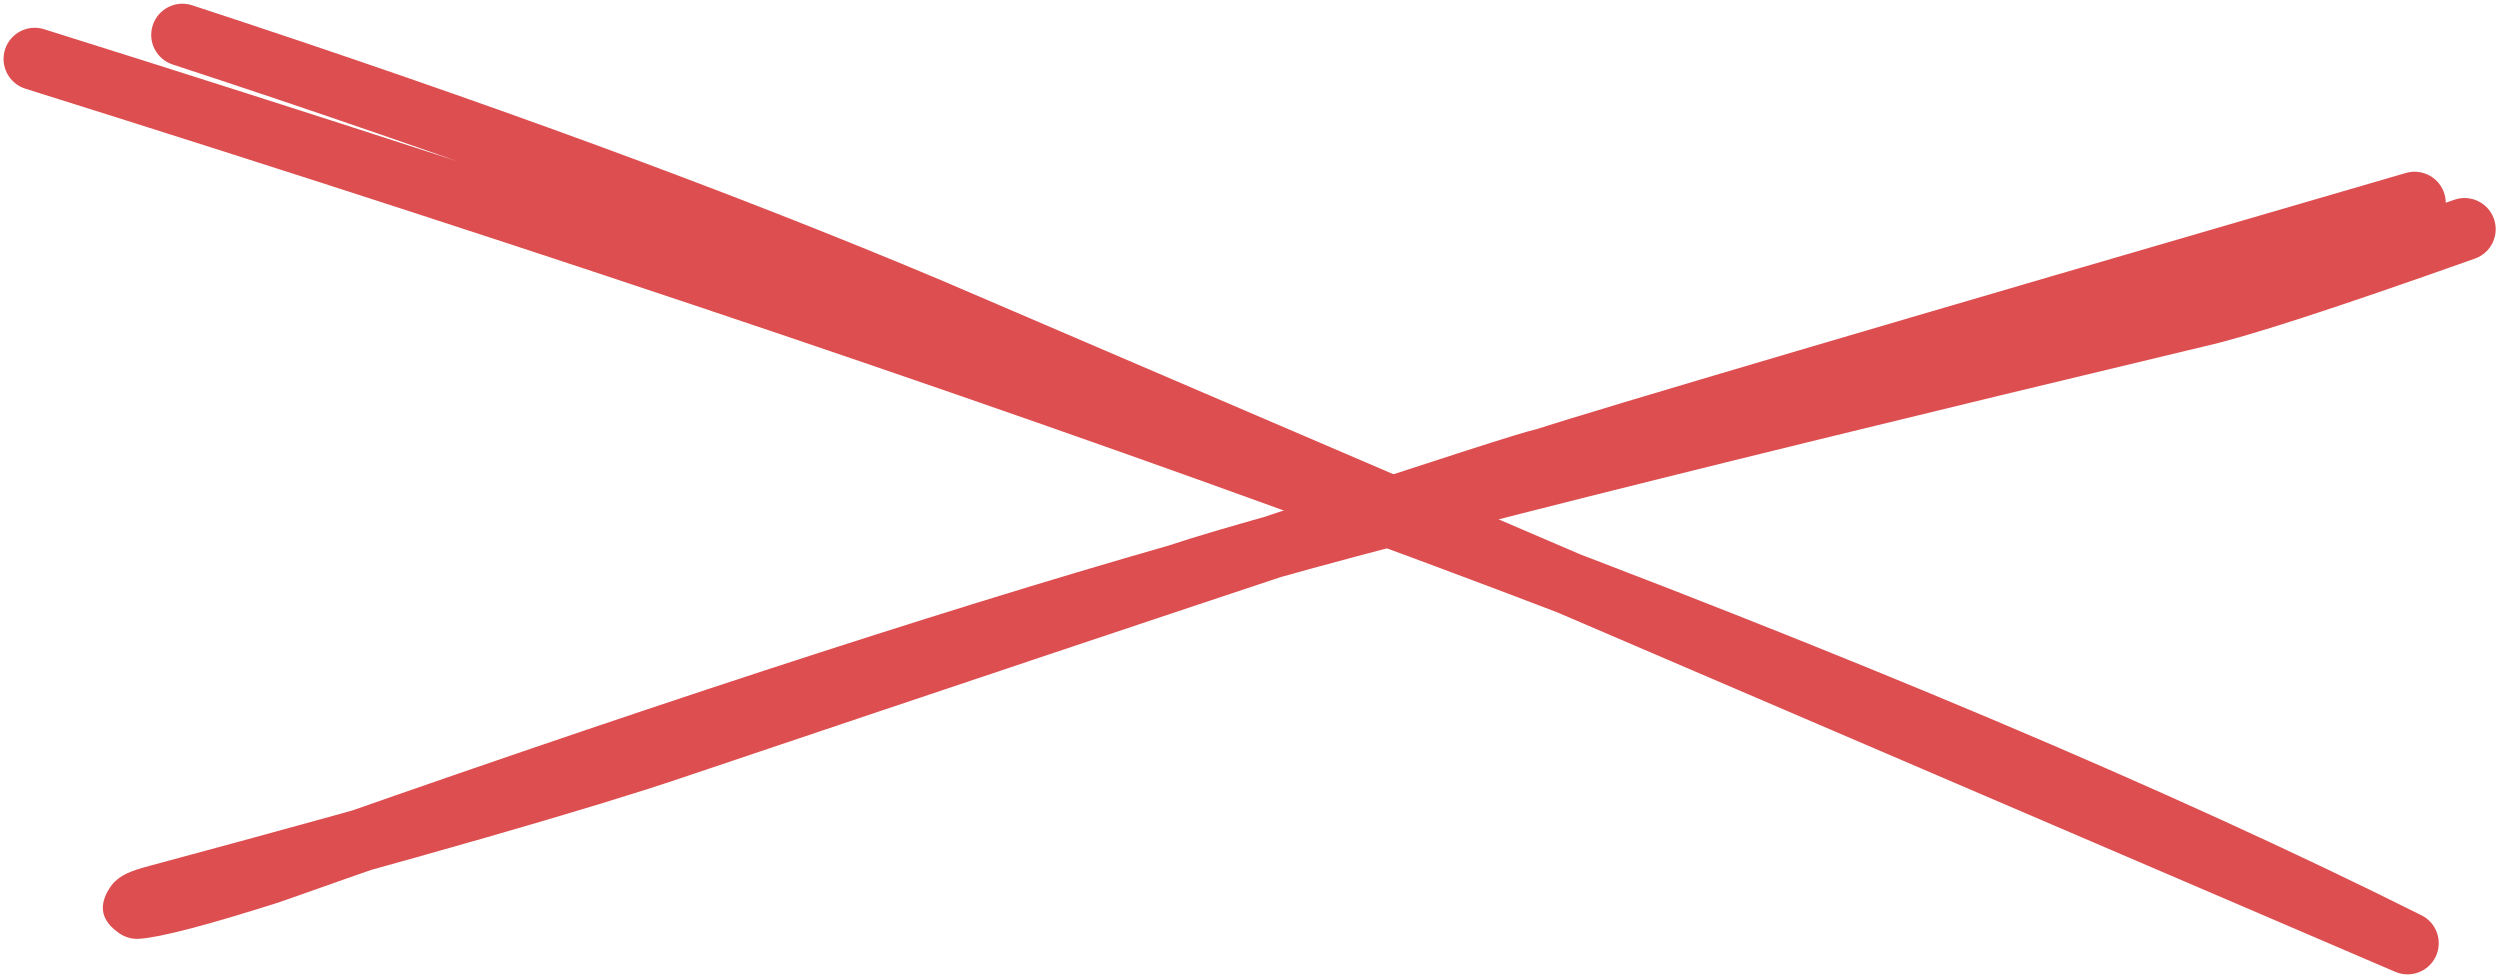
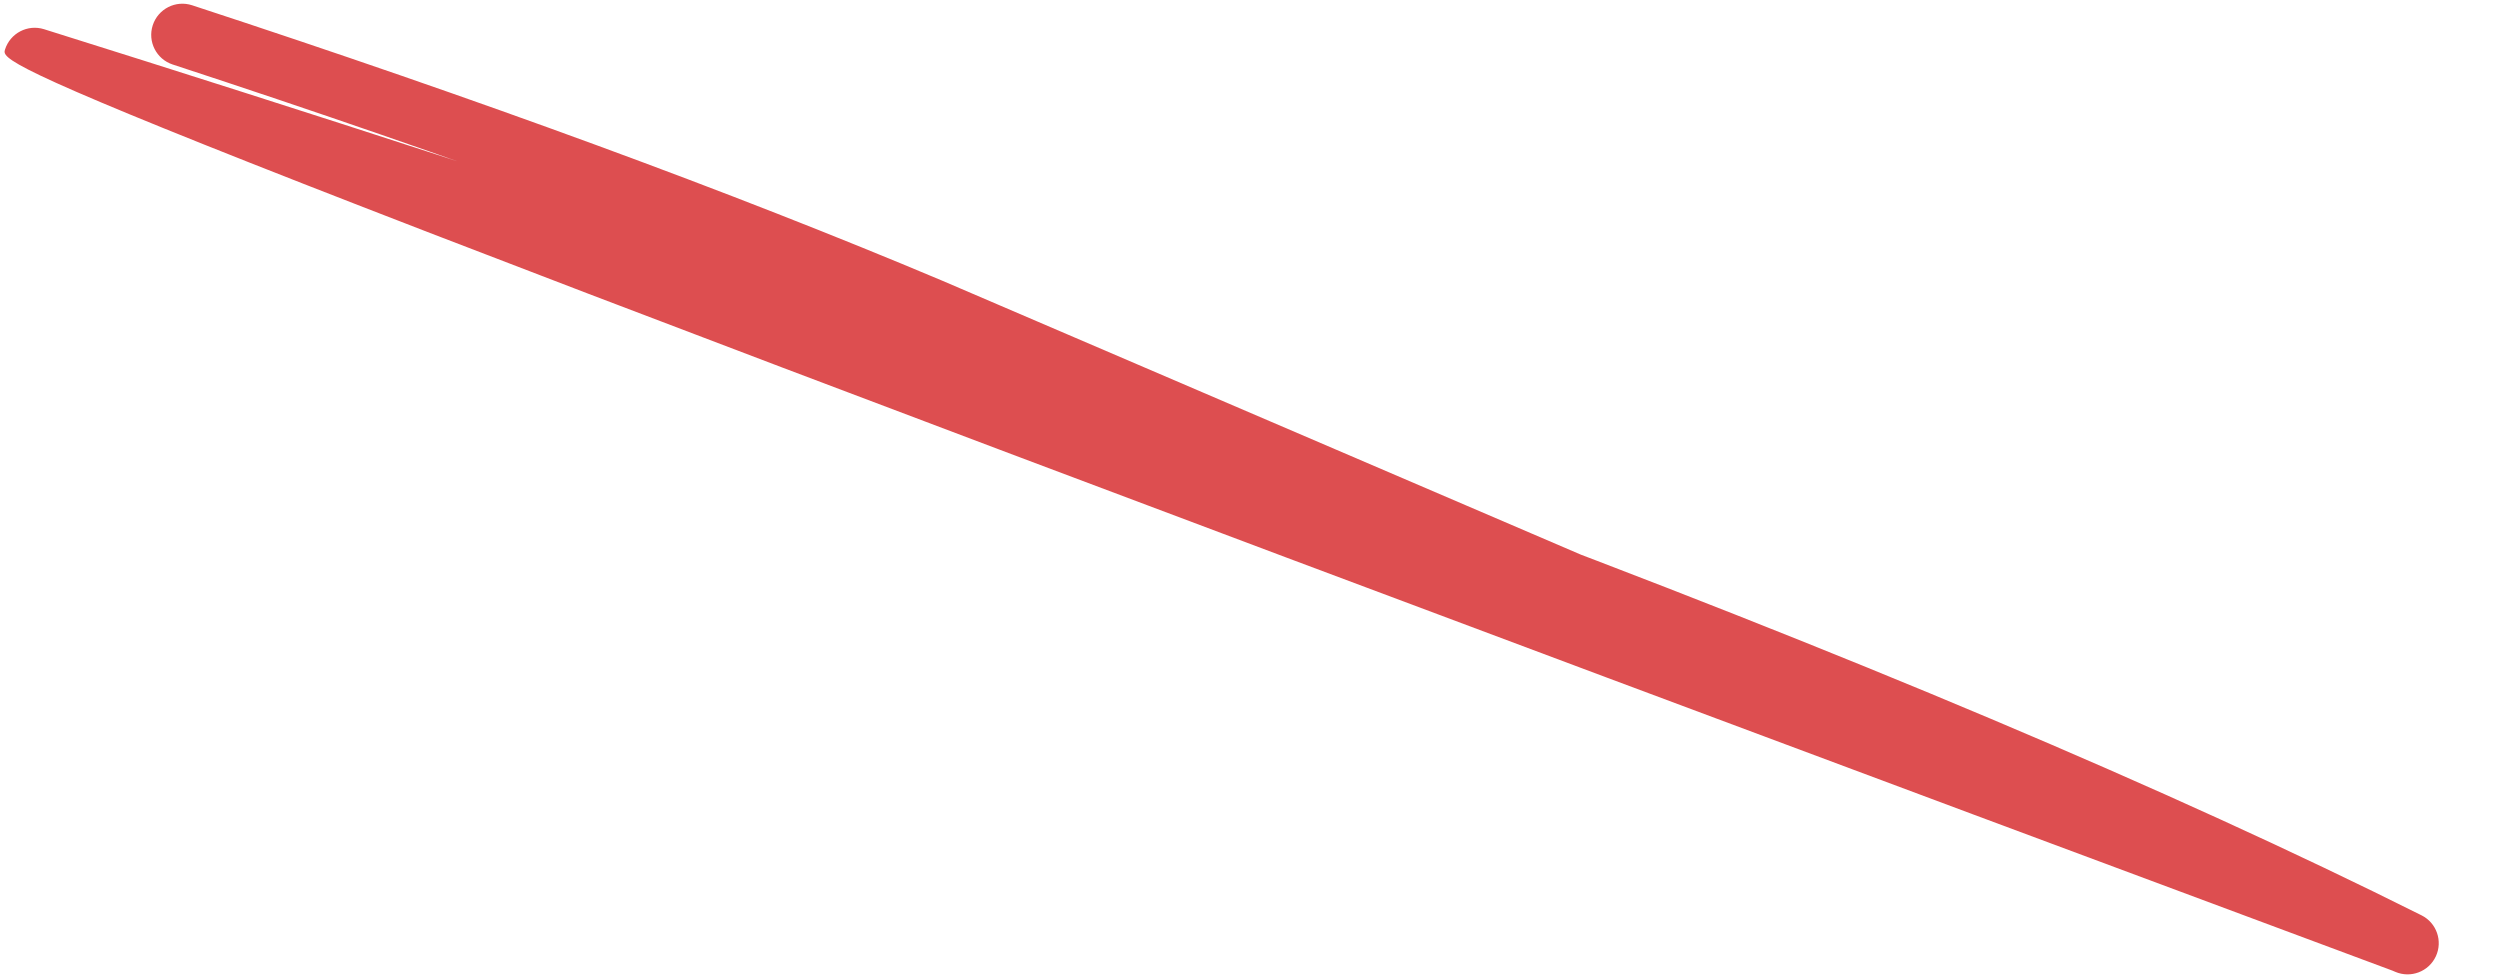
<svg xmlns="http://www.w3.org/2000/svg" fill="#000000" height="160.8" preserveAspectRatio="xMidYMid meet" version="1" viewBox="482.1 265.8 410.8 160.8" width="410.8" zoomAndPan="magnify">
  <g fill="#dd4e50">
    <g id="change1_1">
-       <path d="M888.785,308.289L888.785,308.289Q854.306,320.533,844.294,322.717L844.394,322.695Q703.542,356.377,677.233,365.208C677.16,365.233,677.086,365.256,677.012,365.277L677.012,365.277Q618.975,381.876,528.077,414.025C528.024,414.044,527.972,414.061,527.92,414.078L527.92,414.078Q510.018,419.766,504.93,420.065C503.815,420.13,502.709,419.83,501.781,419.208L501.781,419.208Q497.169,416.122,500.201,411.591L500.201,411.591Q501.143,410.182,502.97,409.317L502.97,409.317Q504.286,408.693,506.627,408.09L506.574,408.104Q569.019,391.305,590.882,383.897L590.891,383.894Q727.836,337.771,734.454,336.353L734.454,336.353Q735.147,336.205,735.736,336.199L734.191,336.454Q749.195,331.527,877.433,294.223C880.15,293.433,882.992,294.995,883.783,297.711C884.573,300.427,883.011,303.27,880.295,304.06L880.295,304.06Q752.225,341.315,737.388,346.187C736.889,346.351,736.368,346.437,735.843,346.443L735.843,346.443Q736.285,346.438,736.601,346.37L736.601,346.37Q730.552,347.666,594.161,393.602L594.17,393.599Q571.997,401.112,509.236,417.997L509.183,418.01Q507.789,418.369,507.358,418.574L507.358,418.574Q508.085,418.229,508.715,417.288L508.715,417.288Q511.38,413.305,507.479,410.694L504.329,409.838Q508.137,409.614,524.818,404.314L524.661,404.367Q615.856,372.113,674.194,355.427L673.973,355.496Q700.715,346.52,842.011,312.731L842.11,312.708Q851.489,310.662,885.357,298.635C888.023,297.688,890.951,299.082,891.898,301.748C892.845,304.414,891.451,307.342,888.785,308.289 Z" />
-     </g>
+       </g>
    <g id="change1_2">
-       <path d="M513.666,266.665L513.666,266.665Q584.935,290.017,636.867,311.896L636.898,311.909L879.732,416.079L875.421,425.367Q752.713,363.963,486.273,280.374C483.574,279.527,482.072,276.652,482.919,273.953C483.765,271.254,486.64,269.752,489.339,270.599L489.339,270.599Q756.563,354.434,880.005,416.206C882.483,417.445,883.525,420.43,882.359,422.943C881.192,425.456,878.24,426.586,875.694,425.494L875.694,425.494L632.859,321.324L632.89,321.337Q581.346,299.622,510.476,276.4C507.788,275.519,506.323,272.626,507.203,269.938C508.084,267.249,510.978,265.784,513.666,266.665 Z" />
+       <path d="M513.666,266.665L513.666,266.665Q584.935,290.017,636.867,311.896L636.898,311.909L879.732,416.079L875.421,425.367C483.574,279.527,482.072,276.652,482.919,273.953C483.765,271.254,486.64,269.752,489.339,270.599L489.339,270.599Q756.563,354.434,880.005,416.206C882.483,417.445,883.525,420.43,882.359,422.943C881.192,425.456,878.24,426.586,875.694,425.494L875.694,425.494L632.859,321.324L632.89,321.337Q581.346,299.622,510.476,276.4C507.788,275.519,506.323,272.626,507.203,269.938C508.084,267.249,510.978,265.784,513.666,266.665 Z" />
    </g>
  </g>
</svg>